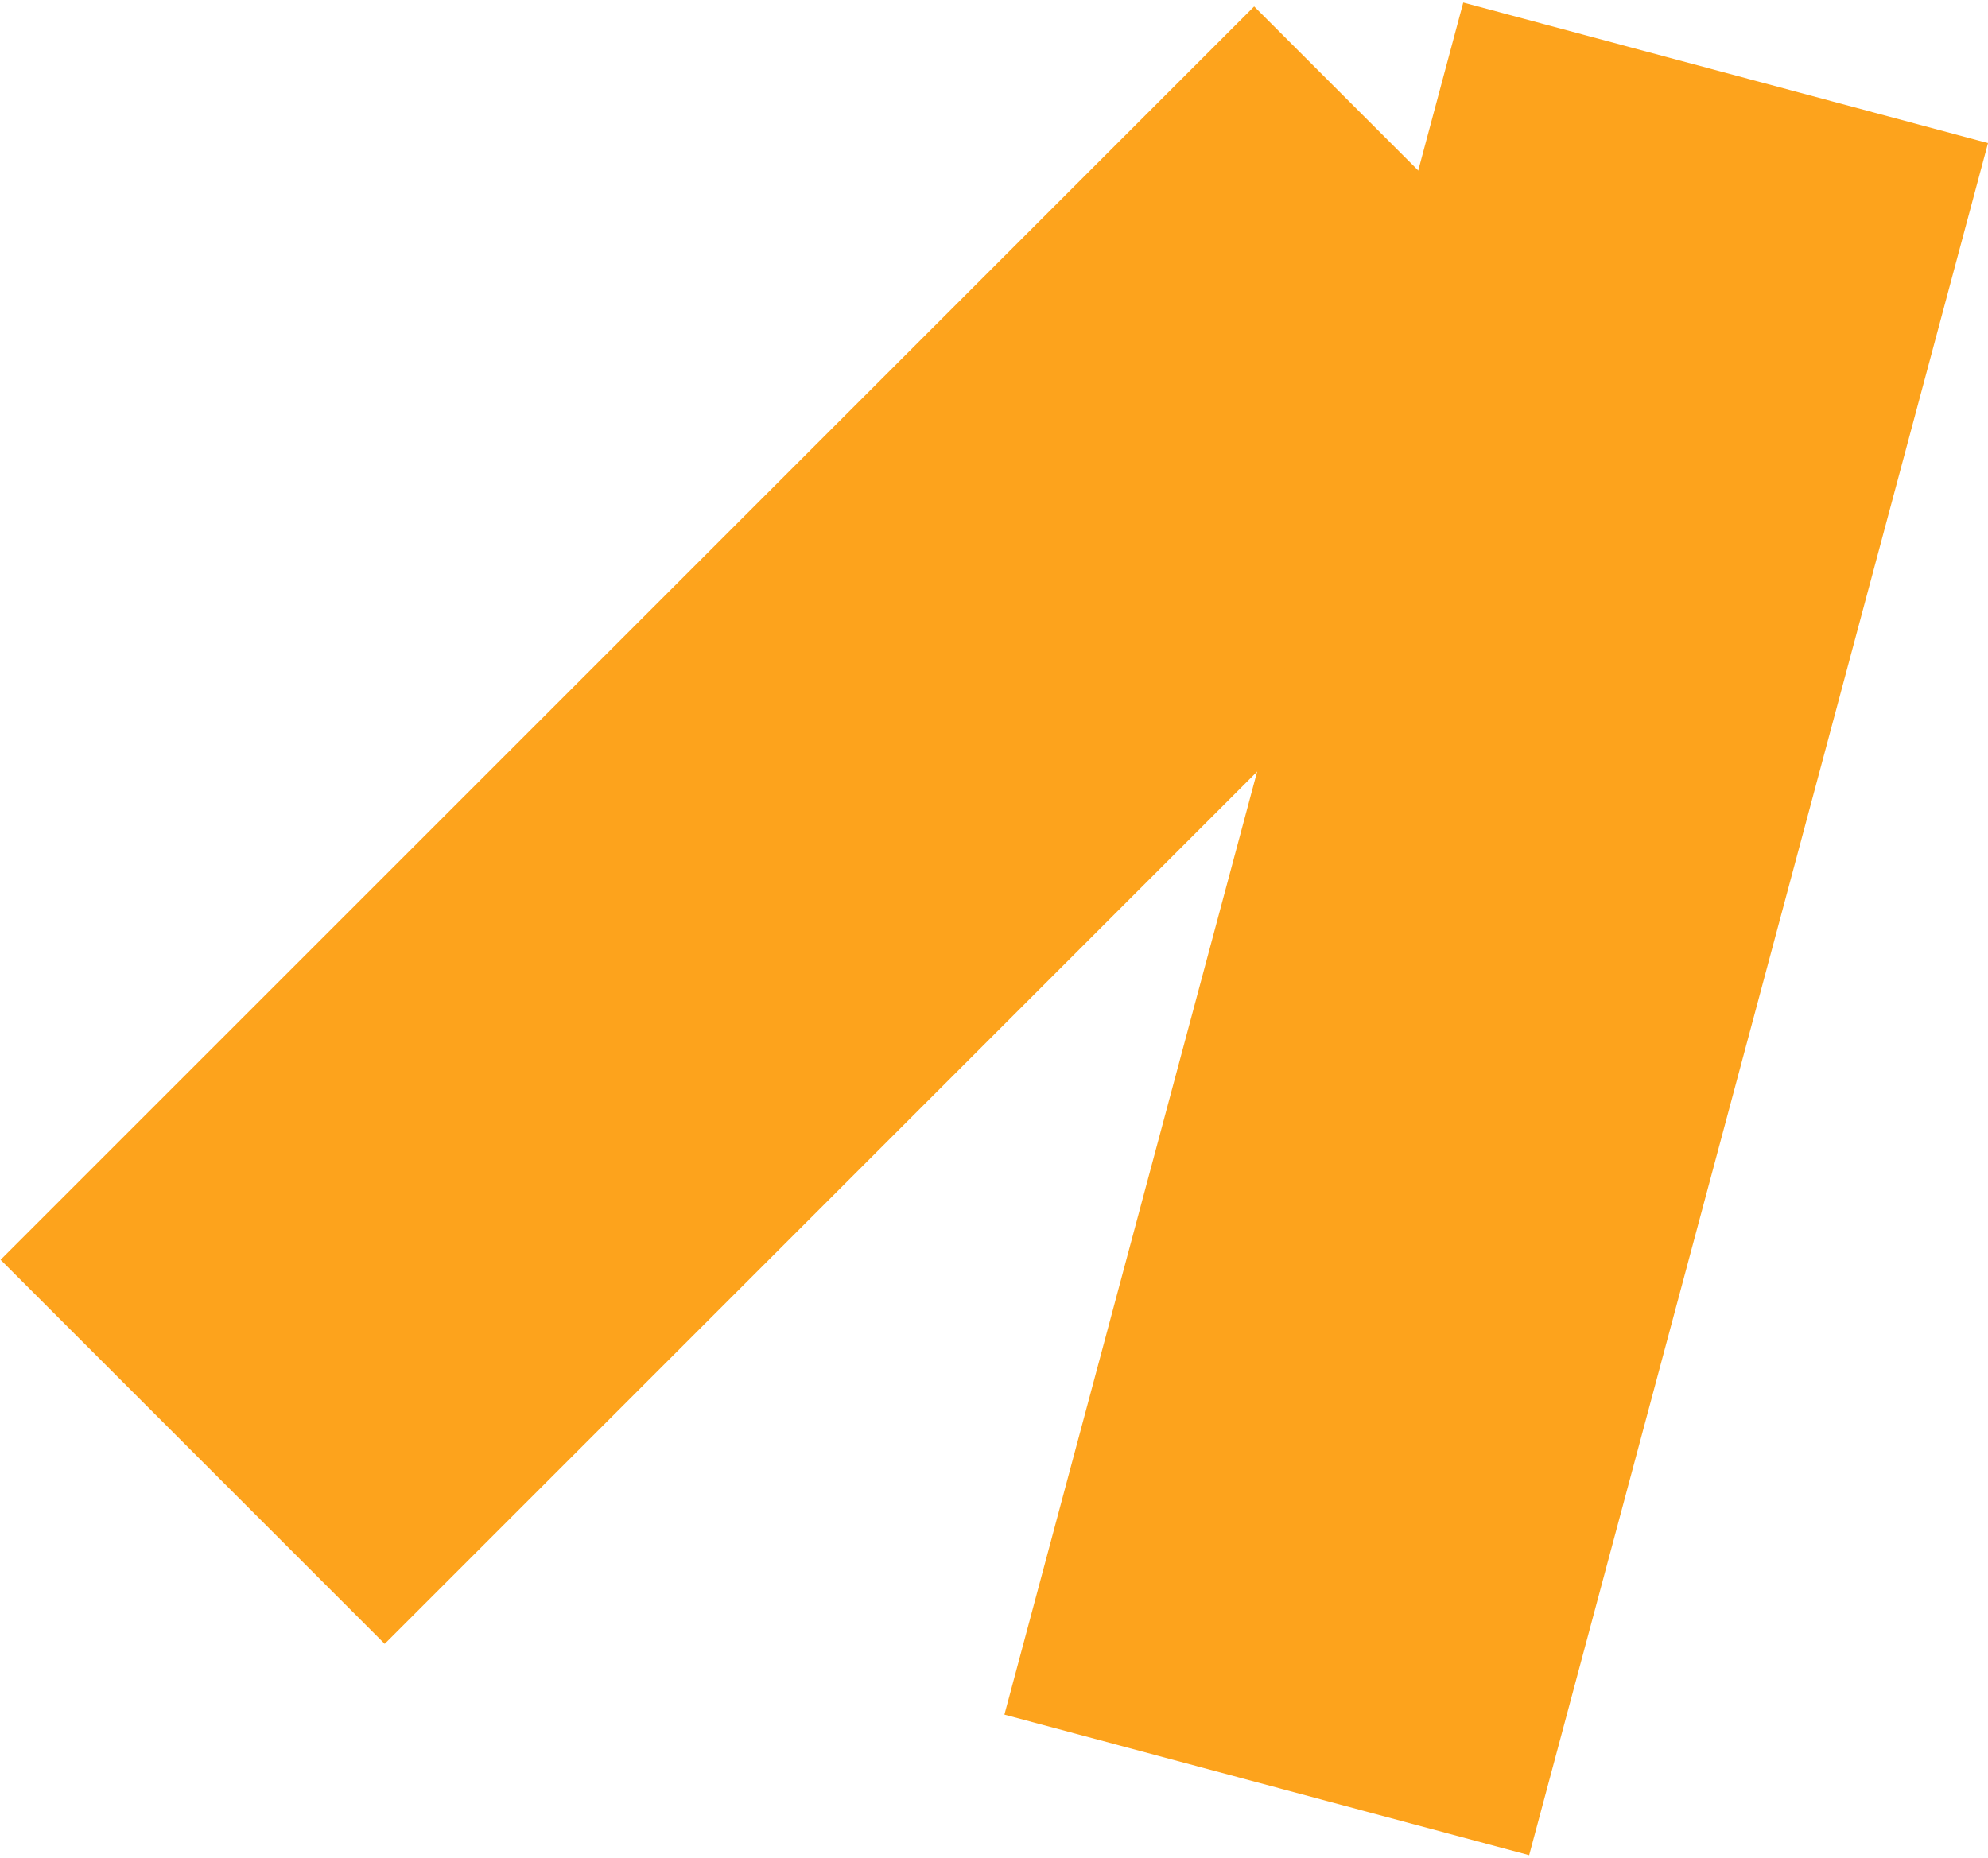
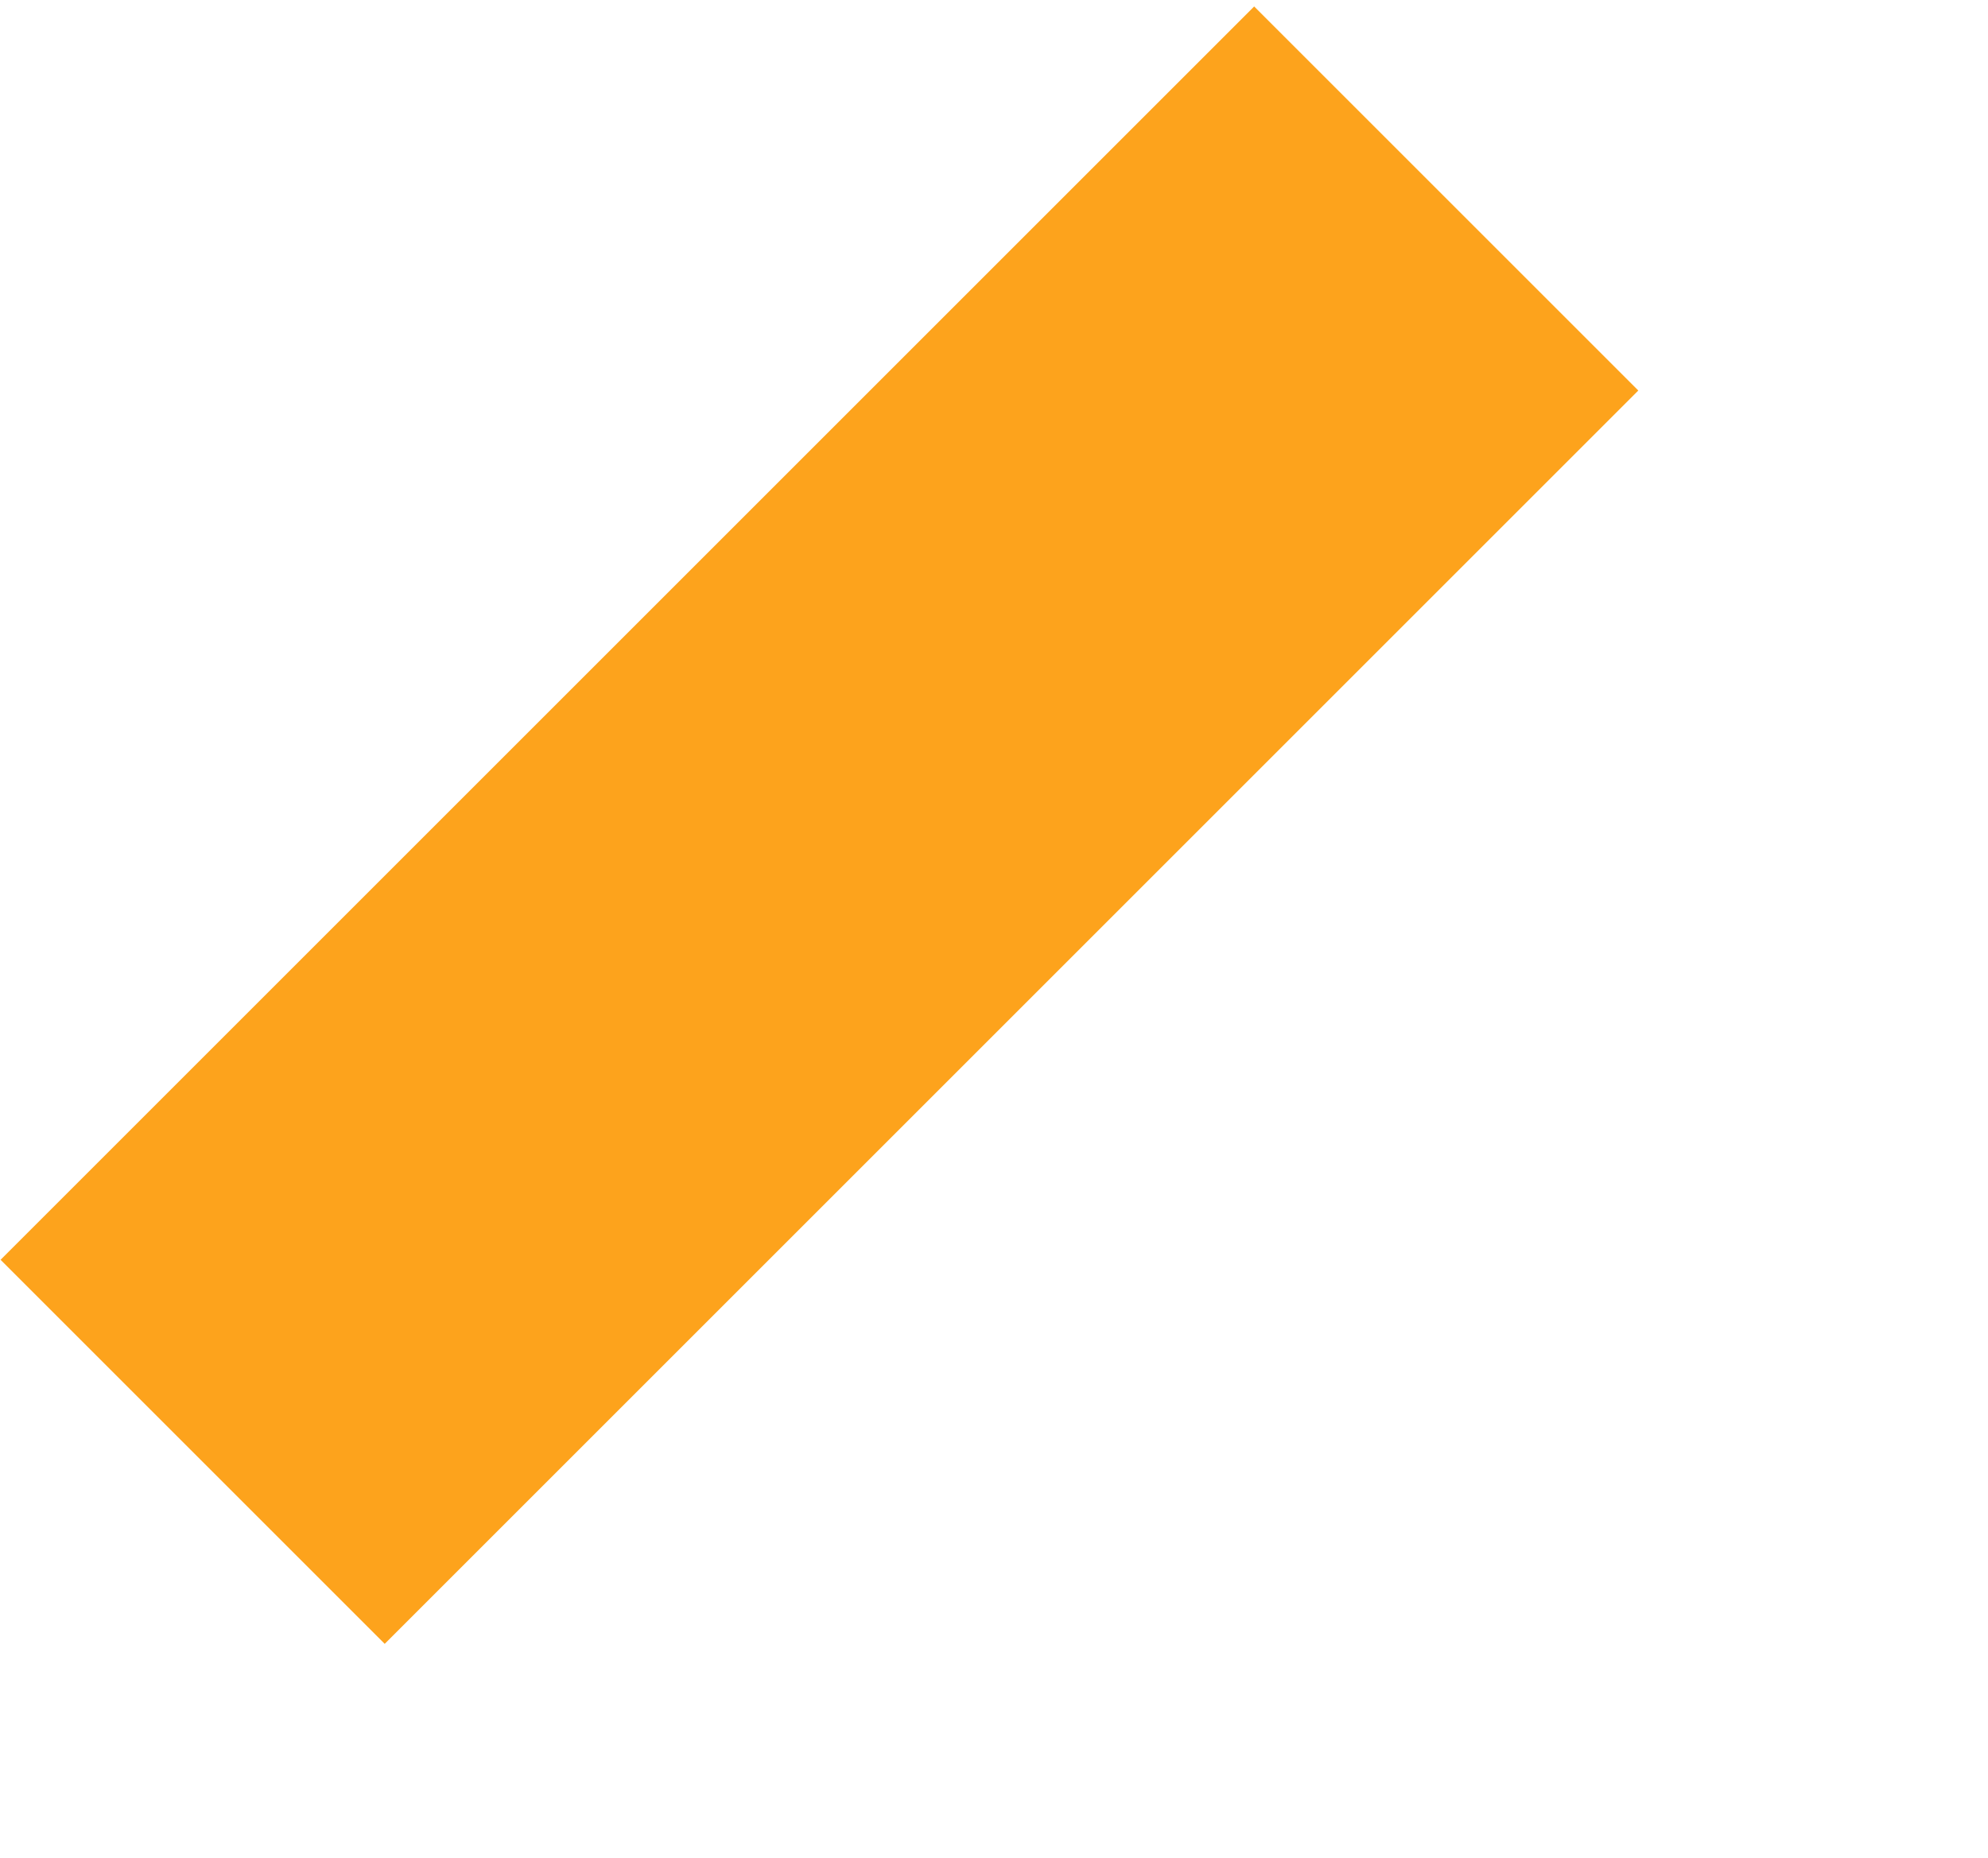
<svg xmlns="http://www.w3.org/2000/svg" width="505" height="472" viewBox="0 0 505 472" fill="none">
  <path d="M318.587 1.641L416.168 99.221L97.724 417.665L0.144 320.084L318.587 1.641Z" fill="#FDA31C" />
-   <path d="M371.702 0.641L505 36.358L388.441 471.36L255.144 435.643L371.702 0.641Z" fill="#FDA31C" />
</svg>